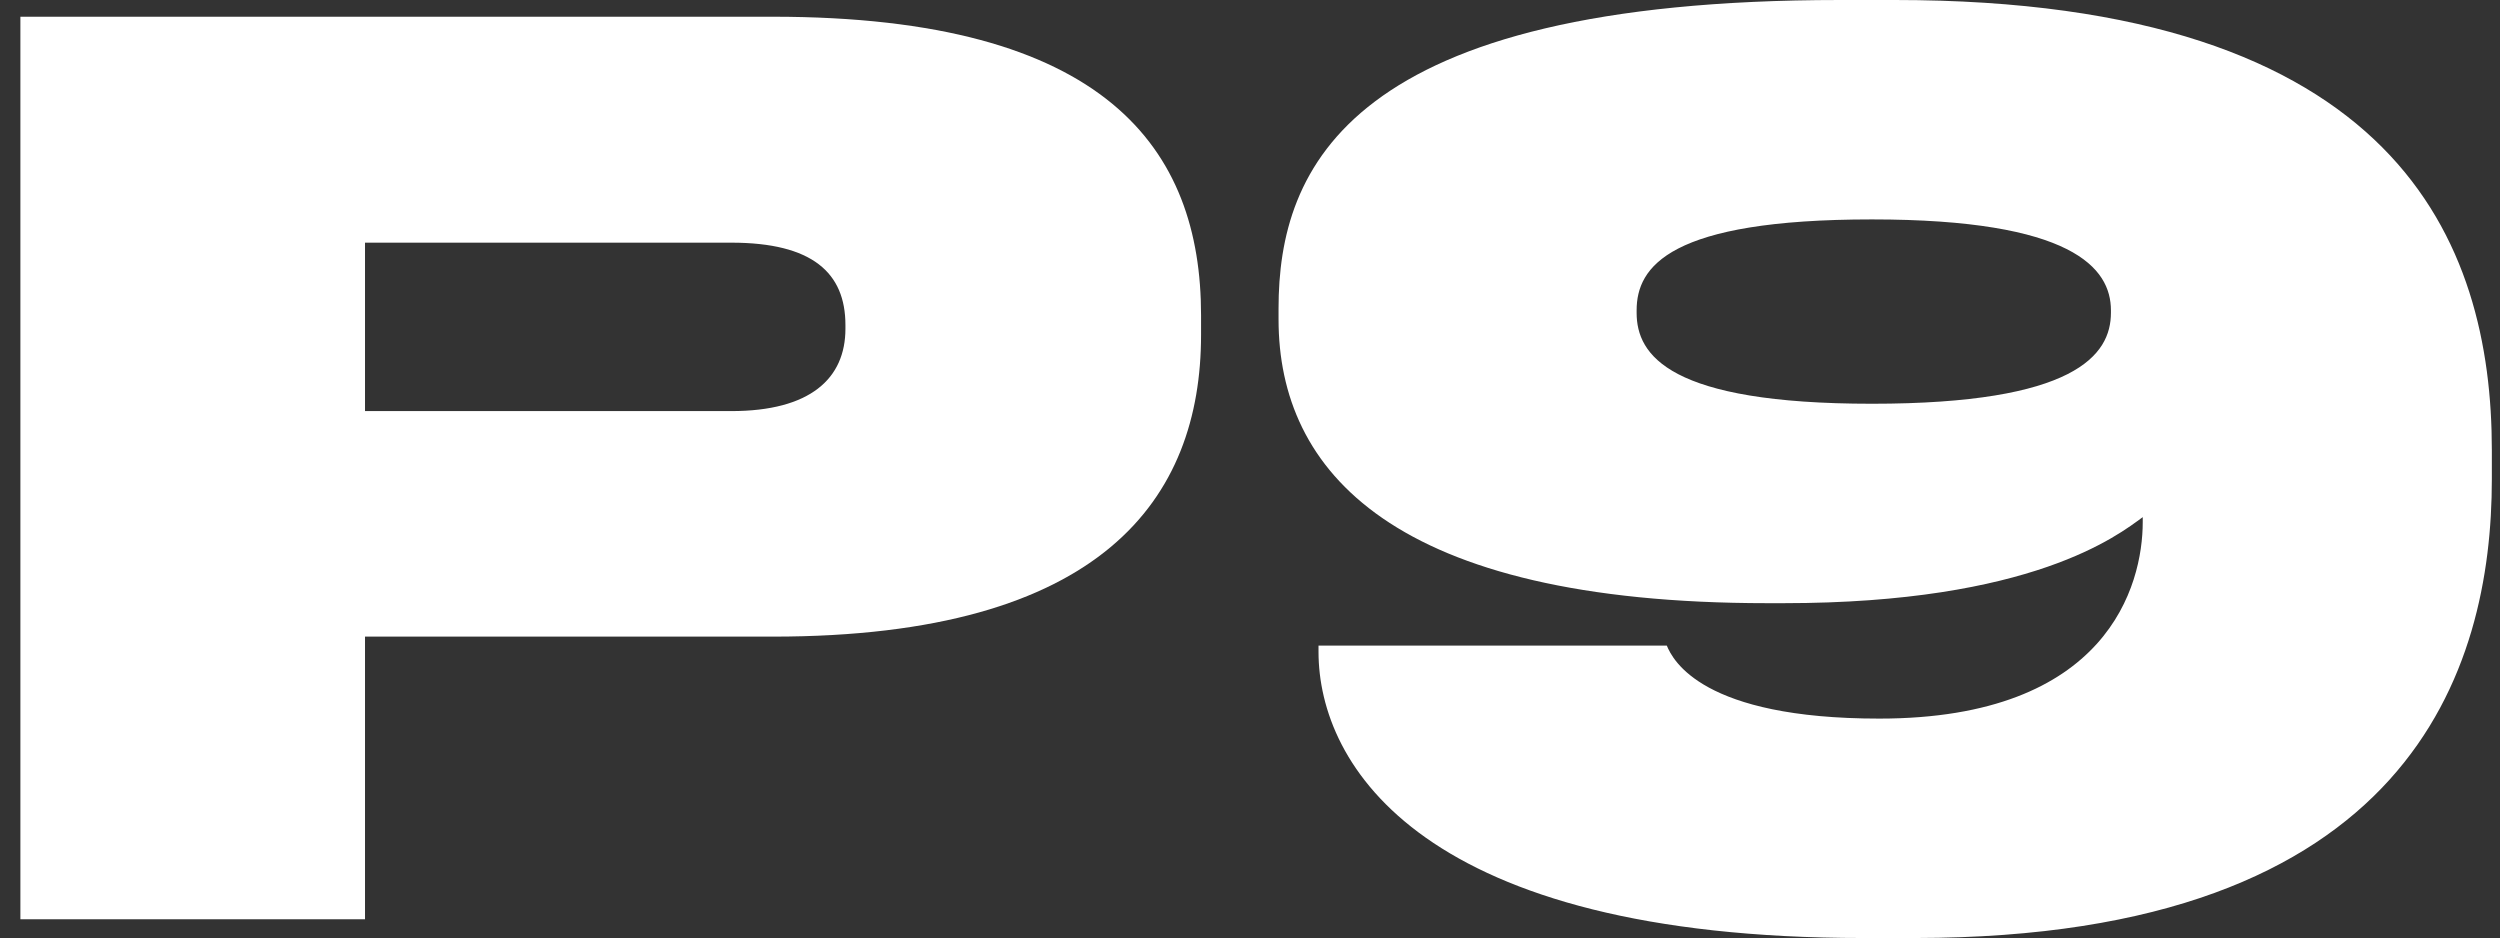
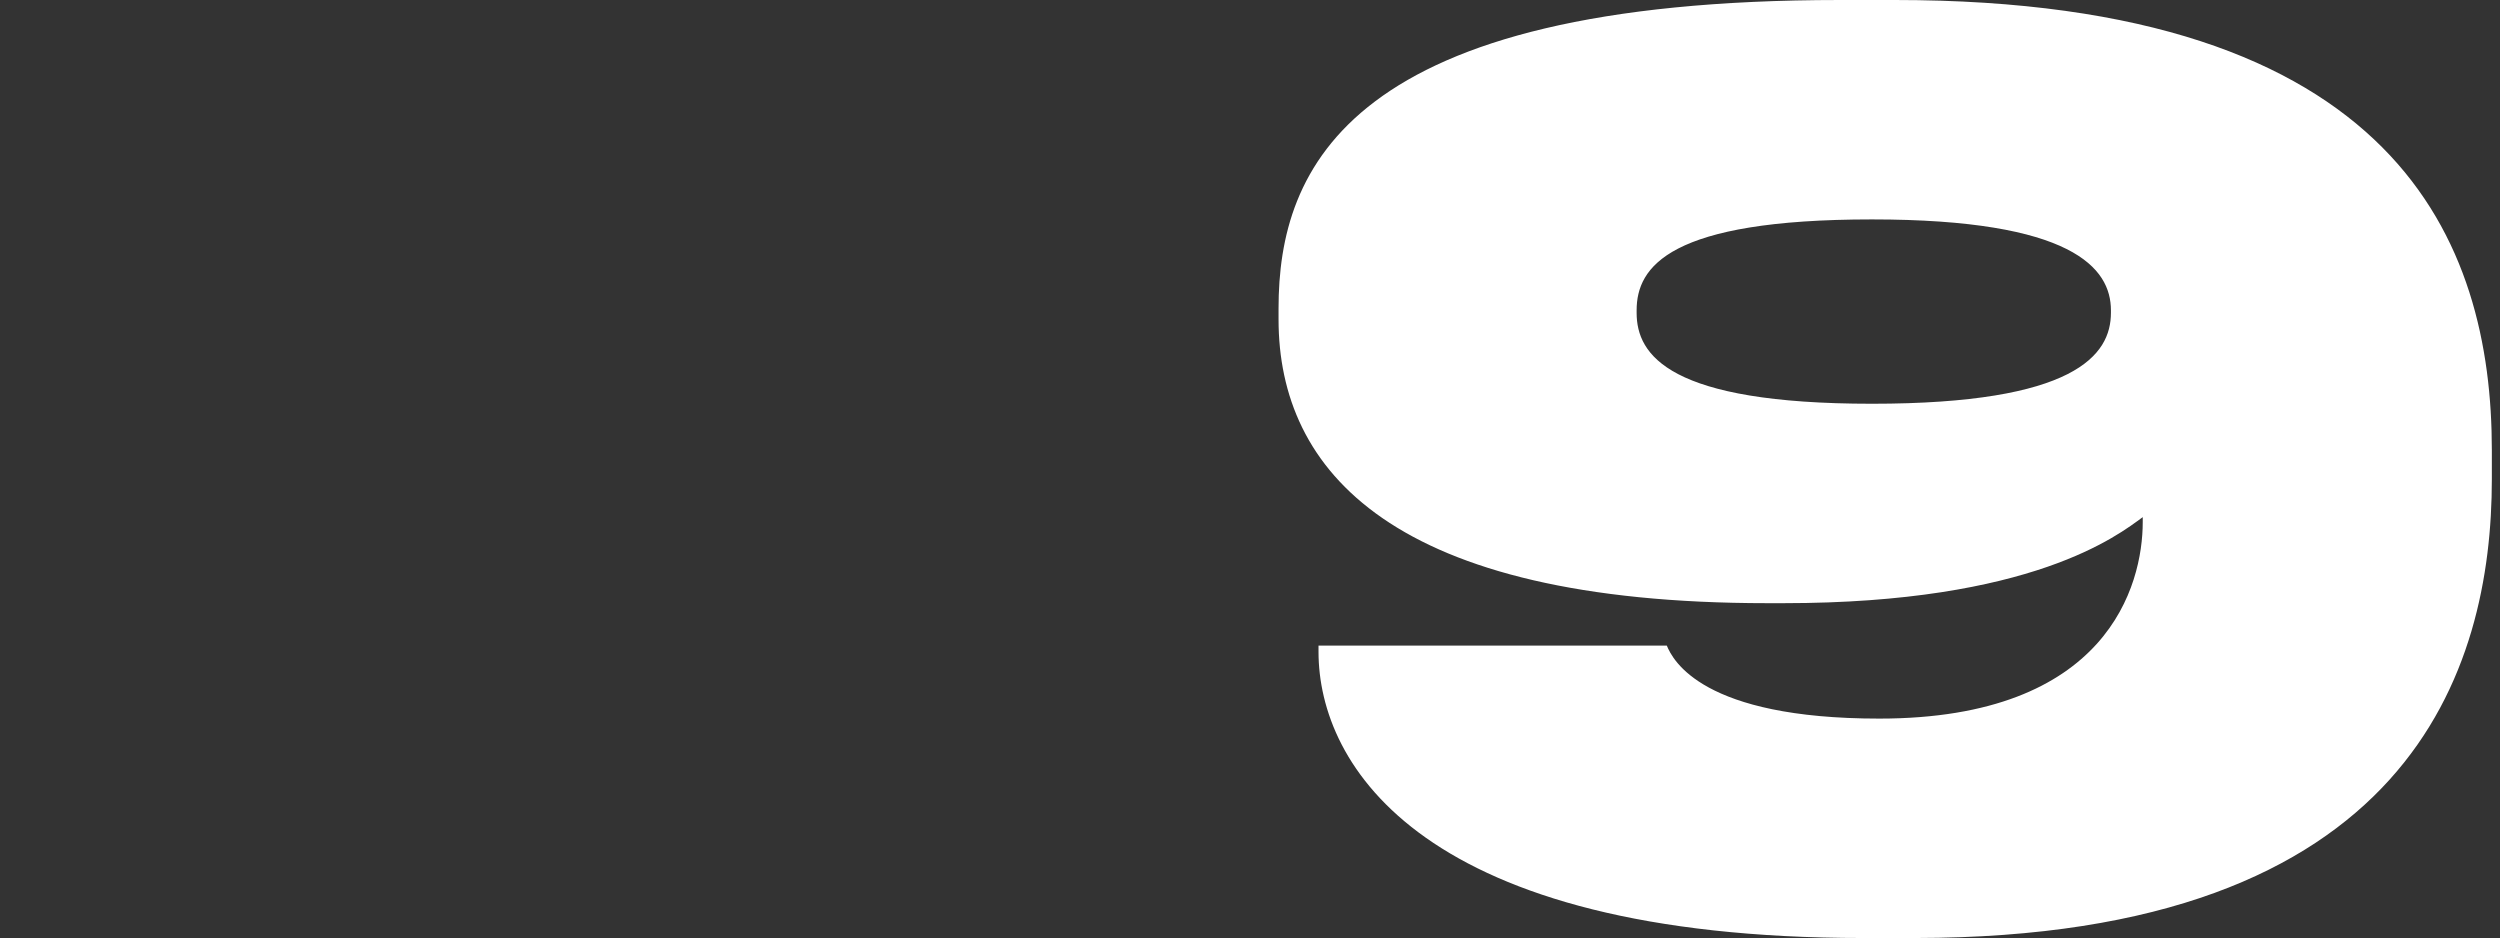
<svg xmlns="http://www.w3.org/2000/svg" id="Layer_1" x="0px" y="0px" viewBox="0 0 613 230" style="enable-background:new 0 0 613 230;" xml:space="preserve">
  <rect x="0" y="0" width="613" height="230" fill="#333333" stroke="none" />
  <style type="text/css"> .st0{fill:#FFFFFF;} </style>
-   <path class="st0" d="M207.3,80.6c0,12.2-8.6,20.2-28,20.2H89.5V59.5h89.8c19.9,0,28,7.4,28,20.2V80.6z M294.5,82.1v-4.8 c0-40.8-23.2-73.2-105-73.2H5v221.3h84.5v-69.3h100C270.4,156.1,294.5,122.2,294.5,82.1" />
  <path class="st0" d="M517.6,76.7c0,10.4-8.9,22.3-58.6,22.3s-57.7-11.9-57.7-22.3v-0.6c0-10.7,8-22.3,57.7-22.3 c49.1,0,58.6,11.9,58.6,22.3V76.7z M611,117.5v-7.1C611,59.5,588.1,0,464.6,0h-13.4C330.7,0,313.5,41.1,313.5,75.6v2.7 c0,37.2,28,69.6,119.9,69.6h3.9c61,0,82.1-16.7,88.1-21.1v1.2c0,15.5-8.6,48.2-64.6,48.2c-43.4,0-50.6-14.3-52.1-17.9h-85.4v1.5 c0,28,25.6,70.2,133.6,70.2h12.8C591.1,229.9,611,164.2,611,117.5" />
</svg>